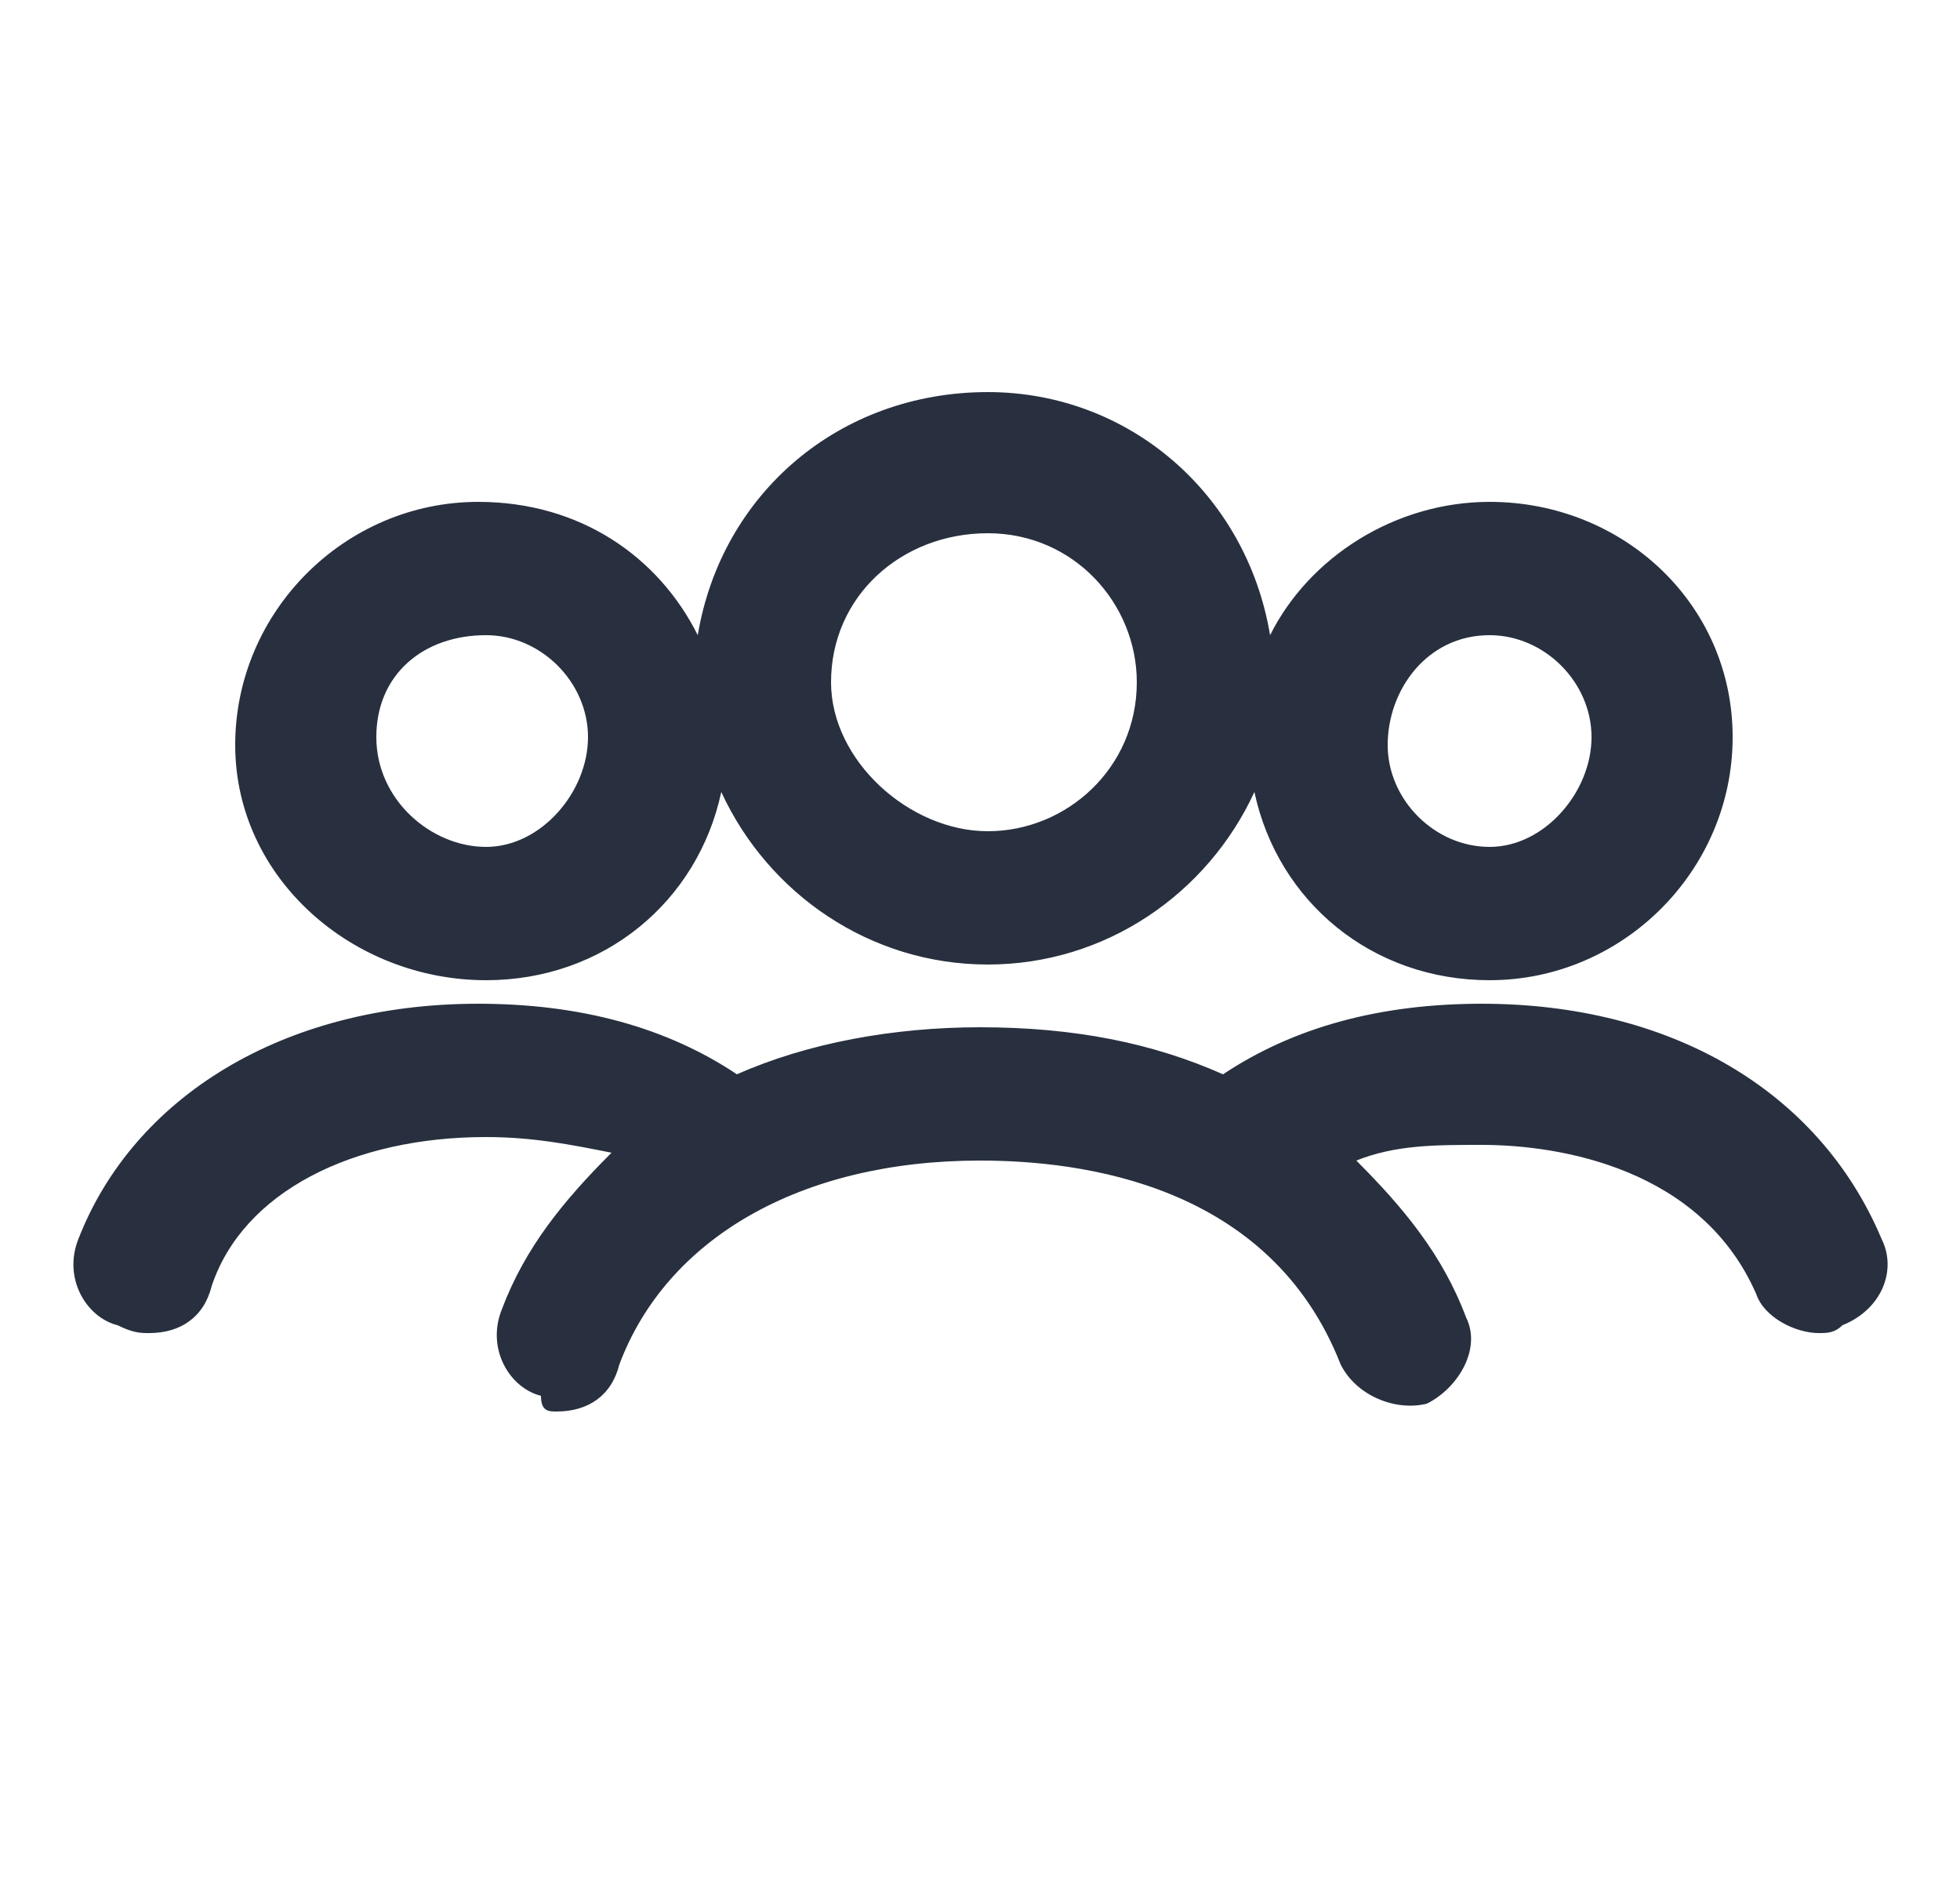
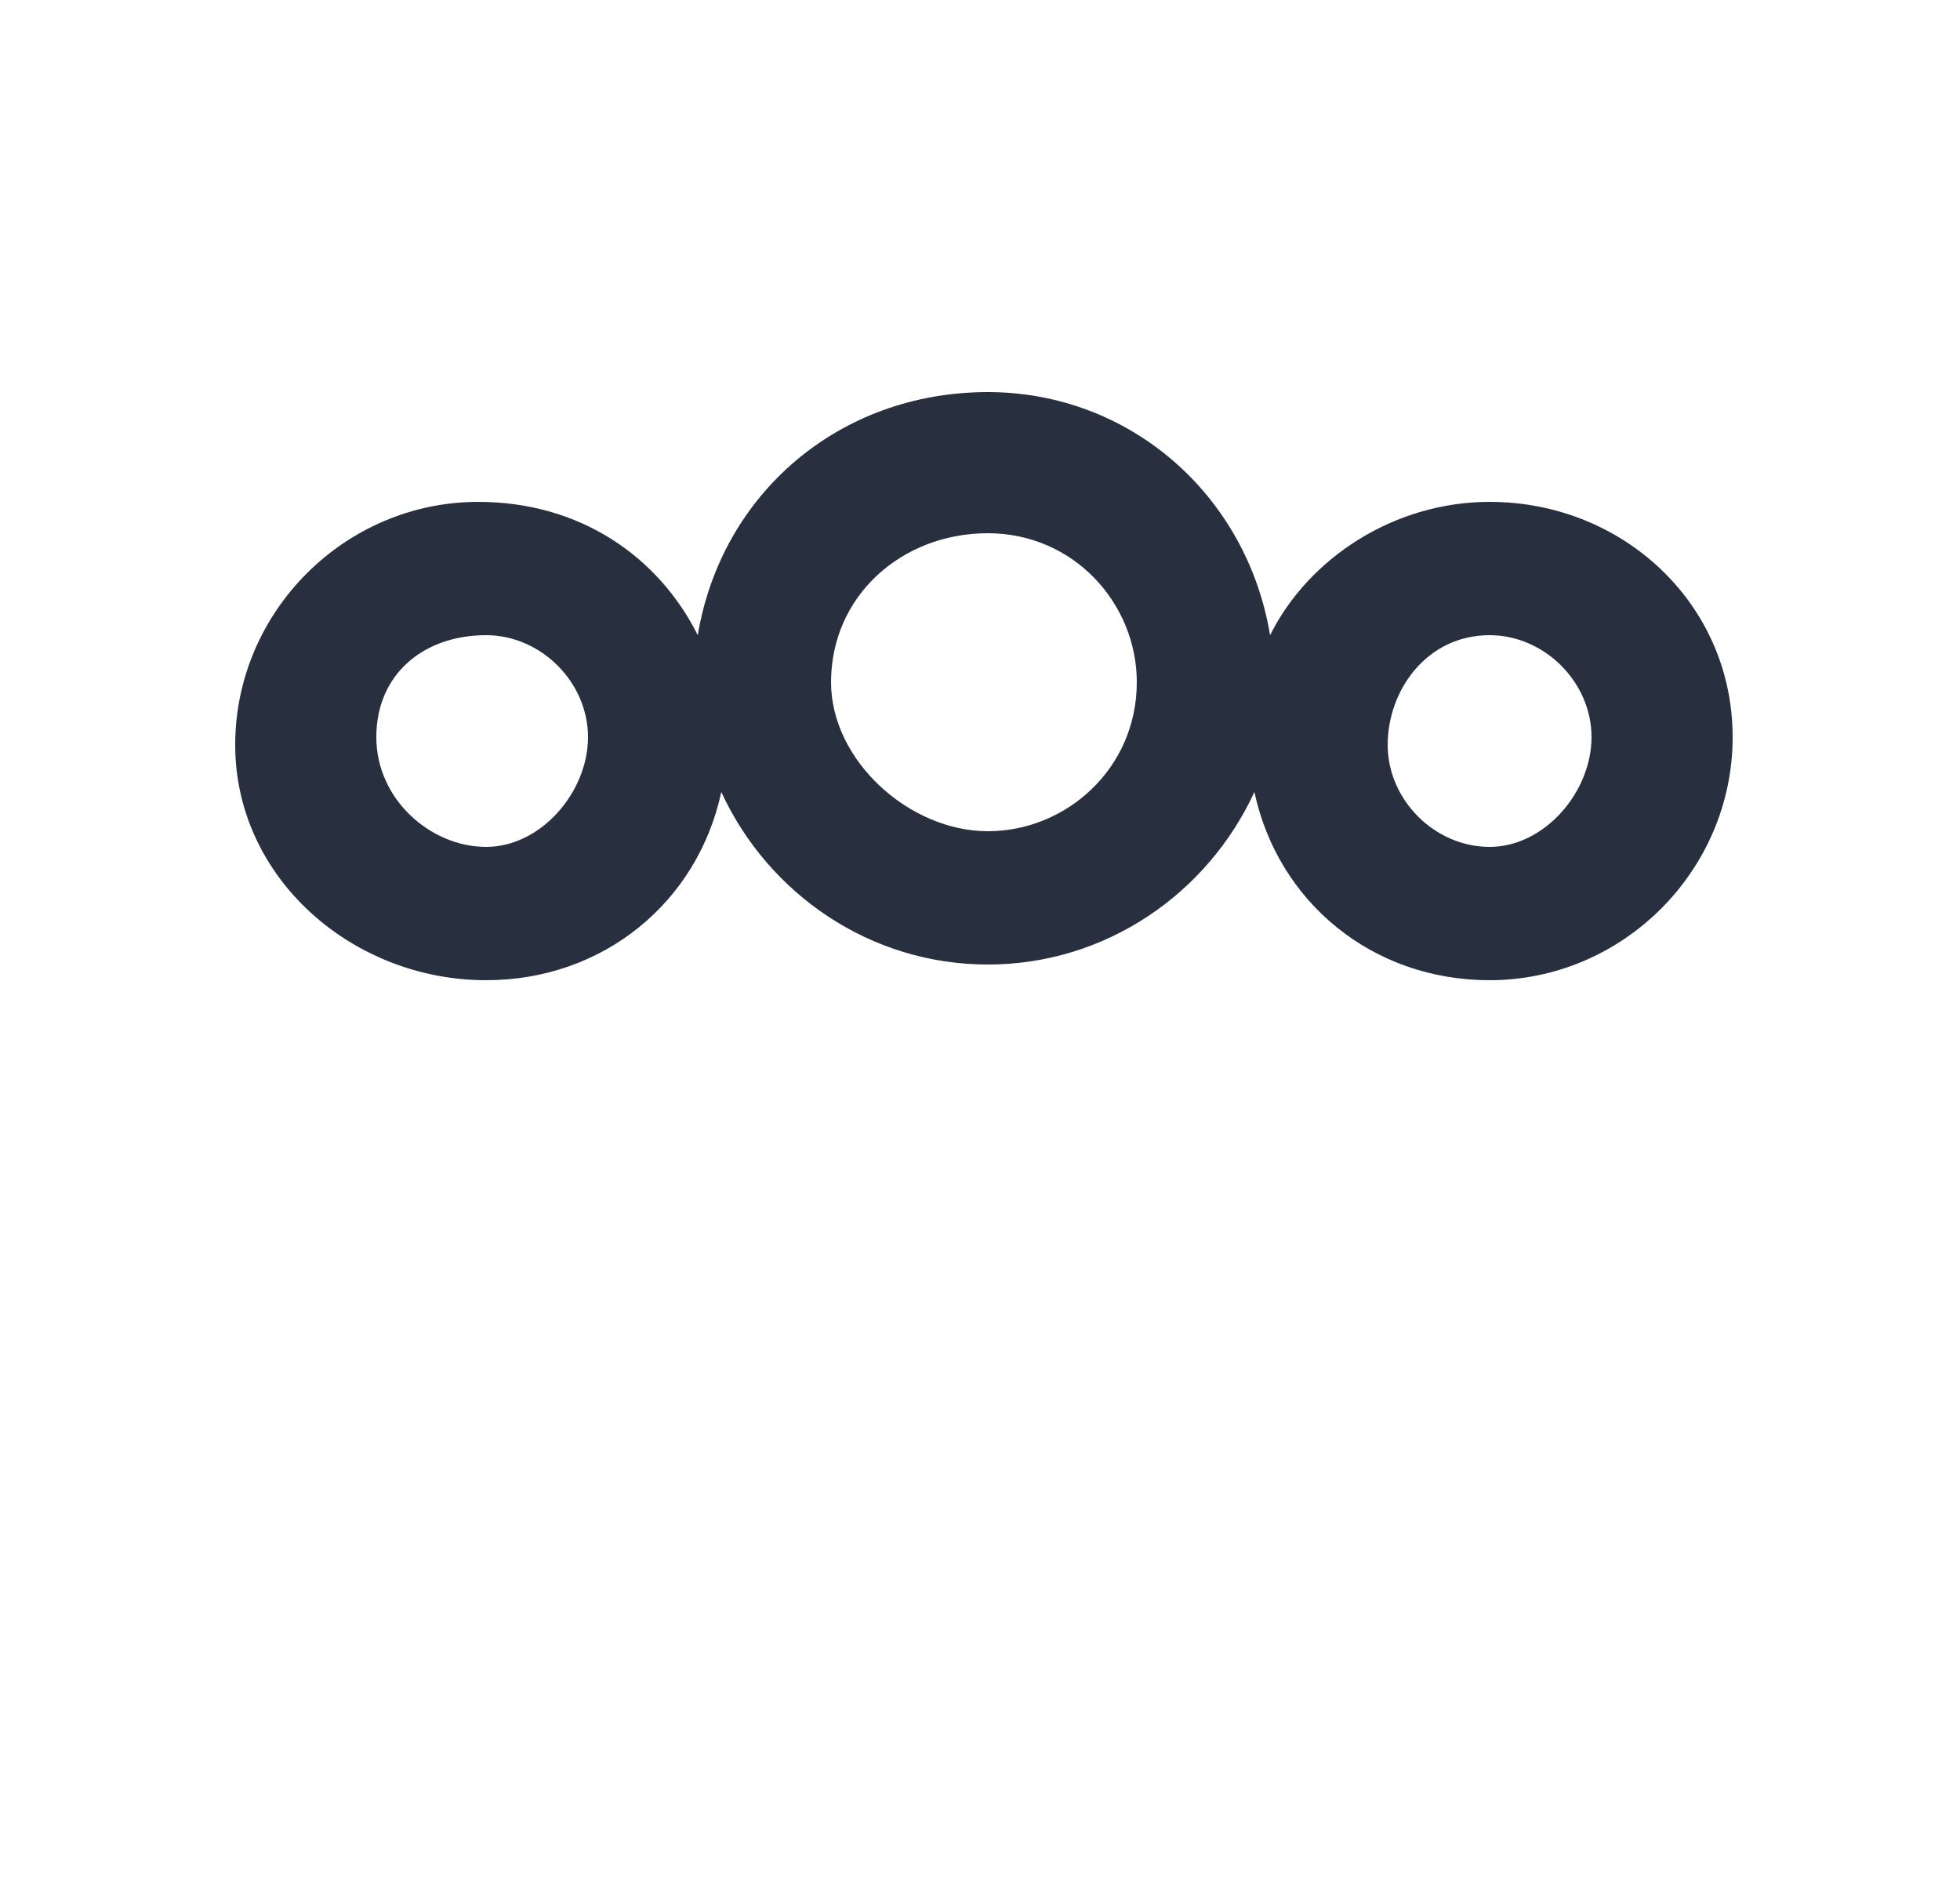
<svg xmlns="http://www.w3.org/2000/svg" width="25" height="24" viewBox="0 0 25 24" fill="none">
-   <path d="M24 15.8C23.2 13.9 21.3 12.8 18.9 12.8C17.6 12.8 16.5 13.1 15.6 13.7C14.7 13.3 13.7 13.1 12.5 13.1C11.4 13.1 10.3 13.3 9.4 13.7C8.5 13.1 7.4 12.8 6.1 12.8C3.6 12.8 1.7 14 1 15.8C0.8 16.3 1.1 16.8 1.5 16.9C1.7 17 1.8 17 1.9 17C2.3 17 2.6 16.8 2.7 16.4C3.1 15.2 4.5 14.5 6.2 14.5C6.8 14.5 7.3 14.6 7.8 14.7C7.2 15.3 6.7 15.9 6.4 16.7C6.2 17.2 6.5 17.7 6.9 17.8C6.9 18 7 18 7.1 18C7.5 18 7.8 17.8 7.9 17.4C8.5 15.8 10.2 14.8 12.5 14.8C13.8 14.8 16.2 15.1 17.1 17.4C17.3 17.8 17.8 18 18.2 17.9C18.6 17.7 18.9 17.2 18.7 16.8C18.4 16 17.9 15.4 17.3 14.8C17.8 14.6 18.3 14.6 18.9 14.6C19.9 14.6 21.7 14.9 22.4 16.5C22.5 16.8 22.9 17 23.2 17C23.3 17 23.4 17 23.5 16.9C24 16.7 24.2 16.2 24 15.8Z" fill="#28303F" />
  <path d="M6.2 12.5C7.7 12.5 8.9 11.5 9.2 10.1C9.8 11.4 11.1 12.3 12.6 12.3C14.1 12.3 15.4 11.4 16 10.1C16.3 11.5 17.5 12.5 19 12.5C20.7 12.5 22.1 11.1 22.1 9.4C22.1 7.7 20.7 6.4 19 6.4C17.8 6.4 16.7 7.1 16.2 8.1C15.9 6.3 14.4 5 12.6 5C10.7 5 9.2 6.3 8.9 8.1C8.4 7.1 7.4 6.4 6.1 6.4C4.4 6.4 3 7.8 3 9.5C3 11.2 4.5 12.5 6.2 12.5ZM19 8.1C19.7 8.1 20.3 8.7 20.3 9.4C20.3 10.1 19.7 10.8 19 10.8C18.3 10.8 17.7 10.2 17.7 9.5C17.7 8.8 18.2 8.1 19 8.1ZM12.6 6.8C13.7 6.8 14.5 7.7 14.5 8.7C14.5 9.8 13.6 10.6 12.6 10.6C11.6 10.6 10.6 9.7 10.6 8.7C10.6 7.6 11.5 6.8 12.6 6.8ZM6.2 8.1C6.9 8.1 7.5 8.7 7.5 9.4C7.5 10.1 6.9 10.8 6.2 10.8C5.5 10.8 4.8 10.2 4.8 9.4C4.8 8.6 5.4 8.1 6.2 8.1Z" fill="#28303F" />
</svg>